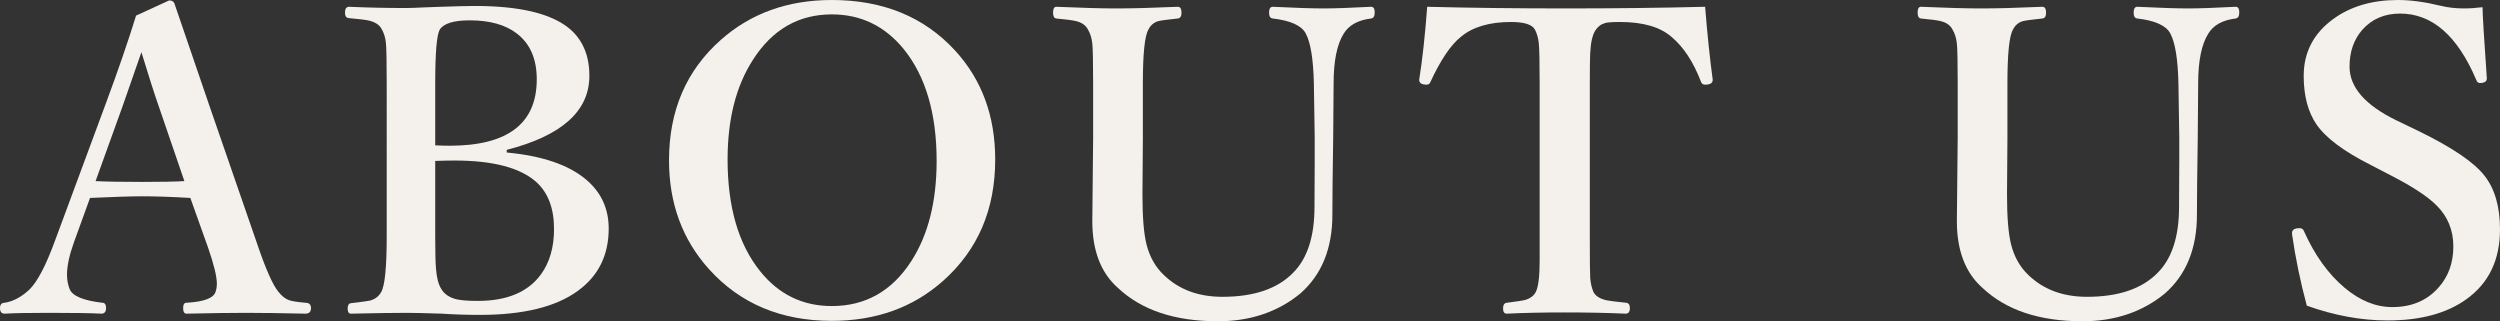
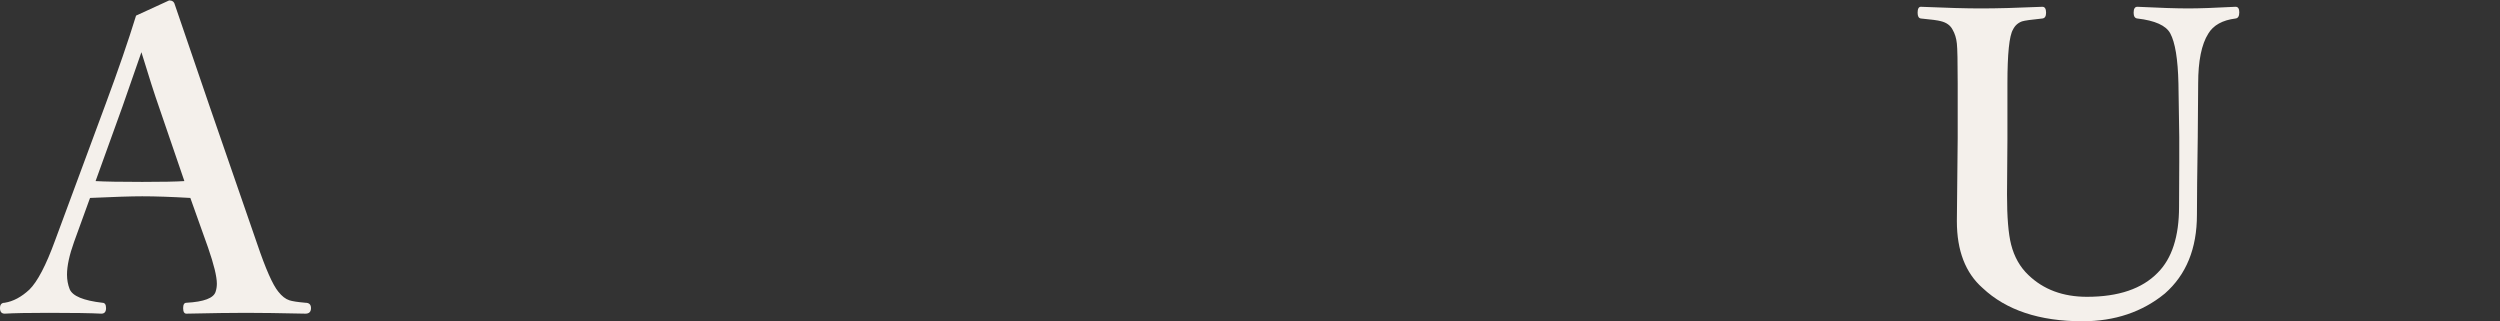
<svg xmlns="http://www.w3.org/2000/svg" id="_レイヤー_2" width="534.498" height="68.687" viewBox="0 0 534.498 68.687">
  <rect x="0" y="0" width="534.498" height="68.687" fill="#333333" stroke="none" />
  <defs>
    <style>.cls-1{fill:#f4f0eb;}</style>
  </defs>
  <g id="_レイヤー_1-2">
    <g>
      <path class="cls-1" d="M40.693,42.319c-4.043-.234-7.471-.352-10.283-.352-2.315,0-6.036,.117-11.162,.352l-3.428,9.448c-.996,2.784-1.494,5.098-1.494,6.943,0,1.114,.19,2.153,.571,3.12,.615,1.465,2.944,2.432,6.987,2.9,.527,0,.791,.381,.791,1.143,0,.791-.337,1.187-1.011,1.187-2.197-.117-5.933-.176-11.206-.176-4.336,0-7.486,.059-9.448,.176-.674,0-1.011-.396-1.011-1.187,0-.762,.337-1.143,1.011-1.143,1.816-.292,3.574-1.23,5.273-2.812,1.728-1.699,3.56-5.2,5.493-10.503l10.811-29.18c2.695-7.266,4.863-13.564,6.504-18.896L36.167,.088c.644,0,1.04,.279,1.187,.835,.439,1.348,2.929,8.628,7.471,21.841l10.151,29.355c1.816,5.361,3.325,8.774,4.526,10.239,.761,.967,1.552,1.582,2.373,1.846,.615,.205,1.758,.381,3.428,.527,.791,0,1.187,.381,1.187,1.143,0,.791-.396,1.187-1.187,1.187-5.333-.117-9.58-.176-12.744-.176-3.106,0-7.339,.059-12.7,.176-.469,0-.703-.396-.703-1.187,0-.762,.234-1.143,.703-1.143,3.75-.205,5.83-.996,6.24-2.373,.176-.527,.264-1.099,.264-1.714,0-1.523-.63-4.102-1.89-7.734l-3.779-10.591ZM30.234,11.162l-4.043,11.602-5.757,15.952c1.962,.117,5.288,.176,9.976,.176,4.277,0,7.28-.059,9.009-.176l-5.405-15.776c-.967-2.753-2.227-6.68-3.779-11.777Z" />
-       <path class="cls-1" d="M108.343,32.607c7.529,.703,13.154,2.608,16.875,5.713,3.281,2.725,4.922,6.24,4.922,10.547,0,5.684-2.197,10.123-6.592,13.315-4.688,3.428-11.675,5.142-20.962,5.142-2.754,0-5.449-.088-8.086-.264-3.721-.117-6.211-.176-7.471-.176-2.754,0-6.753,.059-11.997,.176-.469,0-.703-.366-.703-1.099,0-.703,.234-1.083,.703-1.143,2.314-.264,3.75-.468,4.307-.615,.967-.322,1.684-.908,2.153-1.758,.791-1.318,1.187-5.302,1.187-11.953V17.842c0-4.746-.059-7.646-.176-8.701-.117-1.171-.455-2.212-1.011-3.12-.499-.791-1.377-1.333-2.637-1.626-.615-.146-2.051-.322-4.307-.527-.527-.059-.791-.439-.791-1.143,0-.85,.292-1.274,.879-1.274,3.984,.176,8.042,.264,12.173,.264,.879,0,2.138-.044,3.779-.132,1.992-.088,3.208-.132,3.647-.132,3.486-.117,5.917-.176,7.295-.176,9.404,0,16.069,1.553,19.995,4.658,2.988,2.402,4.482,5.83,4.482,10.283,0,7.53-5.889,12.803-17.666,15.82v.571Zm-15.293-1.538c.908,.059,1.934,.088,3.076,.088,12.421,0,18.633-4.731,18.633-14.194,0-4.365-1.421-7.631-4.263-9.8-2.432-1.875-5.786-2.812-10.063-2.812-3.428,0-5.567,.659-6.416,1.978-.645,1.143-.967,4.981-.967,11.514v13.228Zm0,3.34v16.084c0,3.545,.058,5.889,.176,7.031,.146,1.875,.512,3.281,1.099,4.219,.644,1.114,1.728,1.861,3.252,2.241,1.025,.235,2.549,.352,4.57,.352,6.269,0,10.781-1.904,13.535-5.713,1.846-2.549,2.769-5.771,2.769-9.668,0-4.423-1.274-7.778-3.823-10.063-3.428-3.047-9.244-4.57-17.446-4.57-1.26,0-2.637,.029-4.131,.088Z" />
-       <path class="cls-1" d="M177.838,0c10.927,0,19.702,3.589,26.323,10.767,5.742,6.24,8.613,14.019,8.613,23.335,0,10.694-3.707,19.336-11.118,25.928-6.416,5.713-14.356,8.569-23.818,8.569-10.84,0-19.585-3.676-26.235-11.03-5.713-6.328-8.569-14.091-8.569-23.291,0-10.635,3.691-19.219,11.074-25.752,6.416-5.684,14.326-8.525,23.73-8.525Zm0,3.076c-7.09,0-12.7,3.223-16.831,9.668-3.633,5.596-5.449,12.715-5.449,21.357,0,10.137,2.314,18.091,6.943,23.862,3.984,4.981,9.097,7.471,15.337,7.471,7.207,0,12.876-3.208,17.007-9.624,3.604-5.596,5.405-12.729,5.405-21.401,0-10.136-2.344-18.105-7.031-23.906-4.043-4.951-9.17-7.427-15.381-7.427Z" />
-       <path class="cls-1" d="M272.118,1.45c4.746,.235,8.378,.352,10.898,.352,2.344,0,5.713-.117,10.107-.352,.527,0,.791,.396,.791,1.187,0,.82-.264,1.26-.791,1.318-2.812,.352-4.761,1.436-5.845,3.252-1.436,2.285-2.153,5.83-2.153,10.635l-.088,11.426c-.117,7.676-.176,13.228-.176,16.655,0,7.207-2.285,12.817-6.855,16.831-4.834,3.955-10.708,5.933-17.622,5.933-9.2,0-16.319-2.373-21.357-7.119-3.663-3.223-5.493-7.983-5.493-14.282l.176-17.754v-11.689c0-4.629-.059-7.471-.176-8.525-.117-1.143-.425-2.138-.923-2.988-.469-.908-1.304-1.509-2.505-1.802-.615-.176-2.037-.366-4.263-.571-.469-.059-.703-.468-.703-1.23,0-.85,.234-1.274,.703-1.274,5.449,.235,9.712,.352,12.788,.352,3.457,0,7.851-.117,13.184-.352,.527,0,.791,.425,.791,1.274,0,.762-.264,1.172-.791,1.23-2.344,.235-3.794,.439-4.351,.615-.879,.323-1.524,.908-1.934,1.758-.791,1.318-1.187,5.157-1.187,11.514v11.865l-.088,11.865c0,4.863,.292,8.438,.879,10.723,.674,2.637,1.904,4.805,3.691,6.504,3.222,3.105,7.397,4.658,12.524,4.658,6.738,0,11.777-1.714,15.117-5.142,3.047-3.047,4.57-7.749,4.57-14.106l.044-9.448v-5.493l-.176-11.426c-.117-5.214-.703-8.789-1.758-10.723-.908-1.67-3.252-2.725-7.031-3.164-.527-.059-.791-.468-.791-1.23,0-.85,.264-1.274,.791-1.274Z" />
-       <path class="cls-1" d="M364.553,1.45c.468,5.86,1.011,11.06,1.626,15.601,0,.557-.337,.894-1.011,1.011-.235,.029-.439,.044-.615,.044-.439,0-.733-.205-.879-.615-1.641-4.277-3.75-7.485-6.328-9.624-2.432-2.109-6.094-3.164-10.986-3.164-1.641,0-2.696,.073-3.164,.22-.879,.235-1.582,.762-2.109,1.582-.615,.938-.982,2.534-1.099,4.79-.059,1.026-.088,3.208-.088,6.548V50.493c0,5.127,.029,8.101,.088,8.921,.088,1.143,.322,2.153,.703,3.032,.439,.85,1.377,1.436,2.812,1.758,.527,.117,1.918,.293,4.175,.527,.527,.059,.791,.439,.791,1.143,0,.791-.308,1.187-.923,1.187-3.897-.176-8.218-.264-12.964-.264-4.717,0-8.863,.088-12.437,.264-.527,0-.791-.366-.791-1.099,0-.762,.264-1.171,.791-1.23,2.168-.264,3.544-.483,4.131-.659,.967-.322,1.655-.864,2.065-1.626,.556-1.113,.835-3.325,.835-6.636V17.842c0-4.423-.059-7.266-.176-8.525-.117-1.171-.396-2.168-.835-2.988-.586-1.083-2.285-1.626-5.098-1.626-4.629,0-8.203,1.055-10.723,3.164-2.168,1.729-4.336,4.937-6.504,9.624-.147,.411-.425,.615-.835,.615-.176,0-.367-.015-.571-.044-.674-.117-1.011-.454-1.011-1.011,.674-4.189,1.245-9.389,1.714-15.601,9.169,.235,19.043,.352,29.619,.352s20.537-.117,29.795-.352Z" />
      <path class="cls-1" d="M456.961,1.45c4.746,.235,8.378,.352,10.898,.352,2.344,0,5.713-.117,10.107-.352,.527,0,.791,.396,.791,1.187,0,.82-.264,1.26-.791,1.318-2.812,.352-4.761,1.436-5.845,3.252-1.436,2.285-2.153,5.83-2.153,10.635l-.088,11.426c-.117,7.676-.176,13.228-.176,16.655,0,7.207-2.285,12.817-6.855,16.831-4.834,3.955-10.708,5.933-17.622,5.933-9.2,0-16.319-2.373-21.357-7.119-3.663-3.223-5.493-7.983-5.493-14.282l.176-17.754v-11.689c0-4.629-.059-7.471-.176-8.525-.117-1.143-.425-2.138-.923-2.988-.469-.908-1.304-1.509-2.505-1.802-.615-.176-2.037-.366-4.263-.571-.469-.059-.703-.468-.703-1.23,0-.85,.234-1.274,.703-1.274,5.449,.235,9.712,.352,12.788,.352,3.457,0,7.851-.117,13.184-.352,.527,0,.791,.425,.791,1.274,0,.762-.264,1.172-.791,1.23-2.344,.235-3.794,.439-4.351,.615-.879,.323-1.524,.908-1.934,1.758-.791,1.318-1.187,5.157-1.187,11.514v11.865l-.088,11.865c0,4.863,.292,8.438,.879,10.723,.674,2.637,1.904,4.805,3.691,6.504,3.222,3.105,7.397,4.658,12.524,4.658,6.738,0,11.777-1.714,15.117-5.142,3.047-3.047,4.57-7.749,4.57-14.106l.044-9.448v-5.493l-.176-11.426c-.117-5.214-.703-8.789-1.758-10.723-.908-1.67-3.252-2.725-7.031-3.164-.527-.059-.791-.468-.791-1.23,0-.85,.264-1.274,.791-1.274Z" />
-       <path class="cls-1" d="M530.763,1.538c0,1.377,.308,6.46,.923,15.249,0,.499-.308,.806-.923,.923-.205,.029-.381,.044-.527,.044-.381,0-.645-.205-.791-.615-4.014-9.492-9.448-14.238-16.304-14.238-3.34,0-6.036,1.158-8.086,3.472-1.817,2.081-2.725,4.702-2.725,7.866,0,4.424,3.354,8.262,10.063,11.514l4.834,2.329c7.06,3.457,11.704,6.607,13.931,9.448,2.226,2.812,3.34,6.651,3.34,11.514,0,6.533-2.403,11.514-7.207,14.941-4.19,3.018-9.8,4.526-16.831,4.526-5.625,0-11.382-1.055-17.271-3.164-1.377-5.156-2.417-10.18-3.12-15.073-.03-.176-.044-.308-.044-.396,0-.586,.336-.938,1.011-1.055,.234-.029,.424-.044,.571-.044,.498,0,.82,.205,.967,.615,2.285,5.127,5.186,9.17,8.701,12.129,3.281,2.754,6.68,4.131,10.195,4.131,4.101,0,7.383-1.377,9.844-4.131,2.138-2.373,3.208-5.317,3.208-8.833,0-3.486-1.202-6.416-3.604-8.789-1.875-1.875-5.054-3.97-9.536-6.284l-4.482-2.329c-5.772-2.9-9.654-5.801-11.646-8.701-1.817-2.666-2.725-6.123-2.725-10.371,0-5.01,2.094-9.053,6.284-12.129,3.72-2.725,8.35-4.087,13.887-4.087,2.695,0,5.727,.411,9.097,1.23,1.523,.381,3.178,.571,4.966,.571,1.289,0,2.622-.088,3.999-.264Z" />
    </g>
  </g>
</svg>